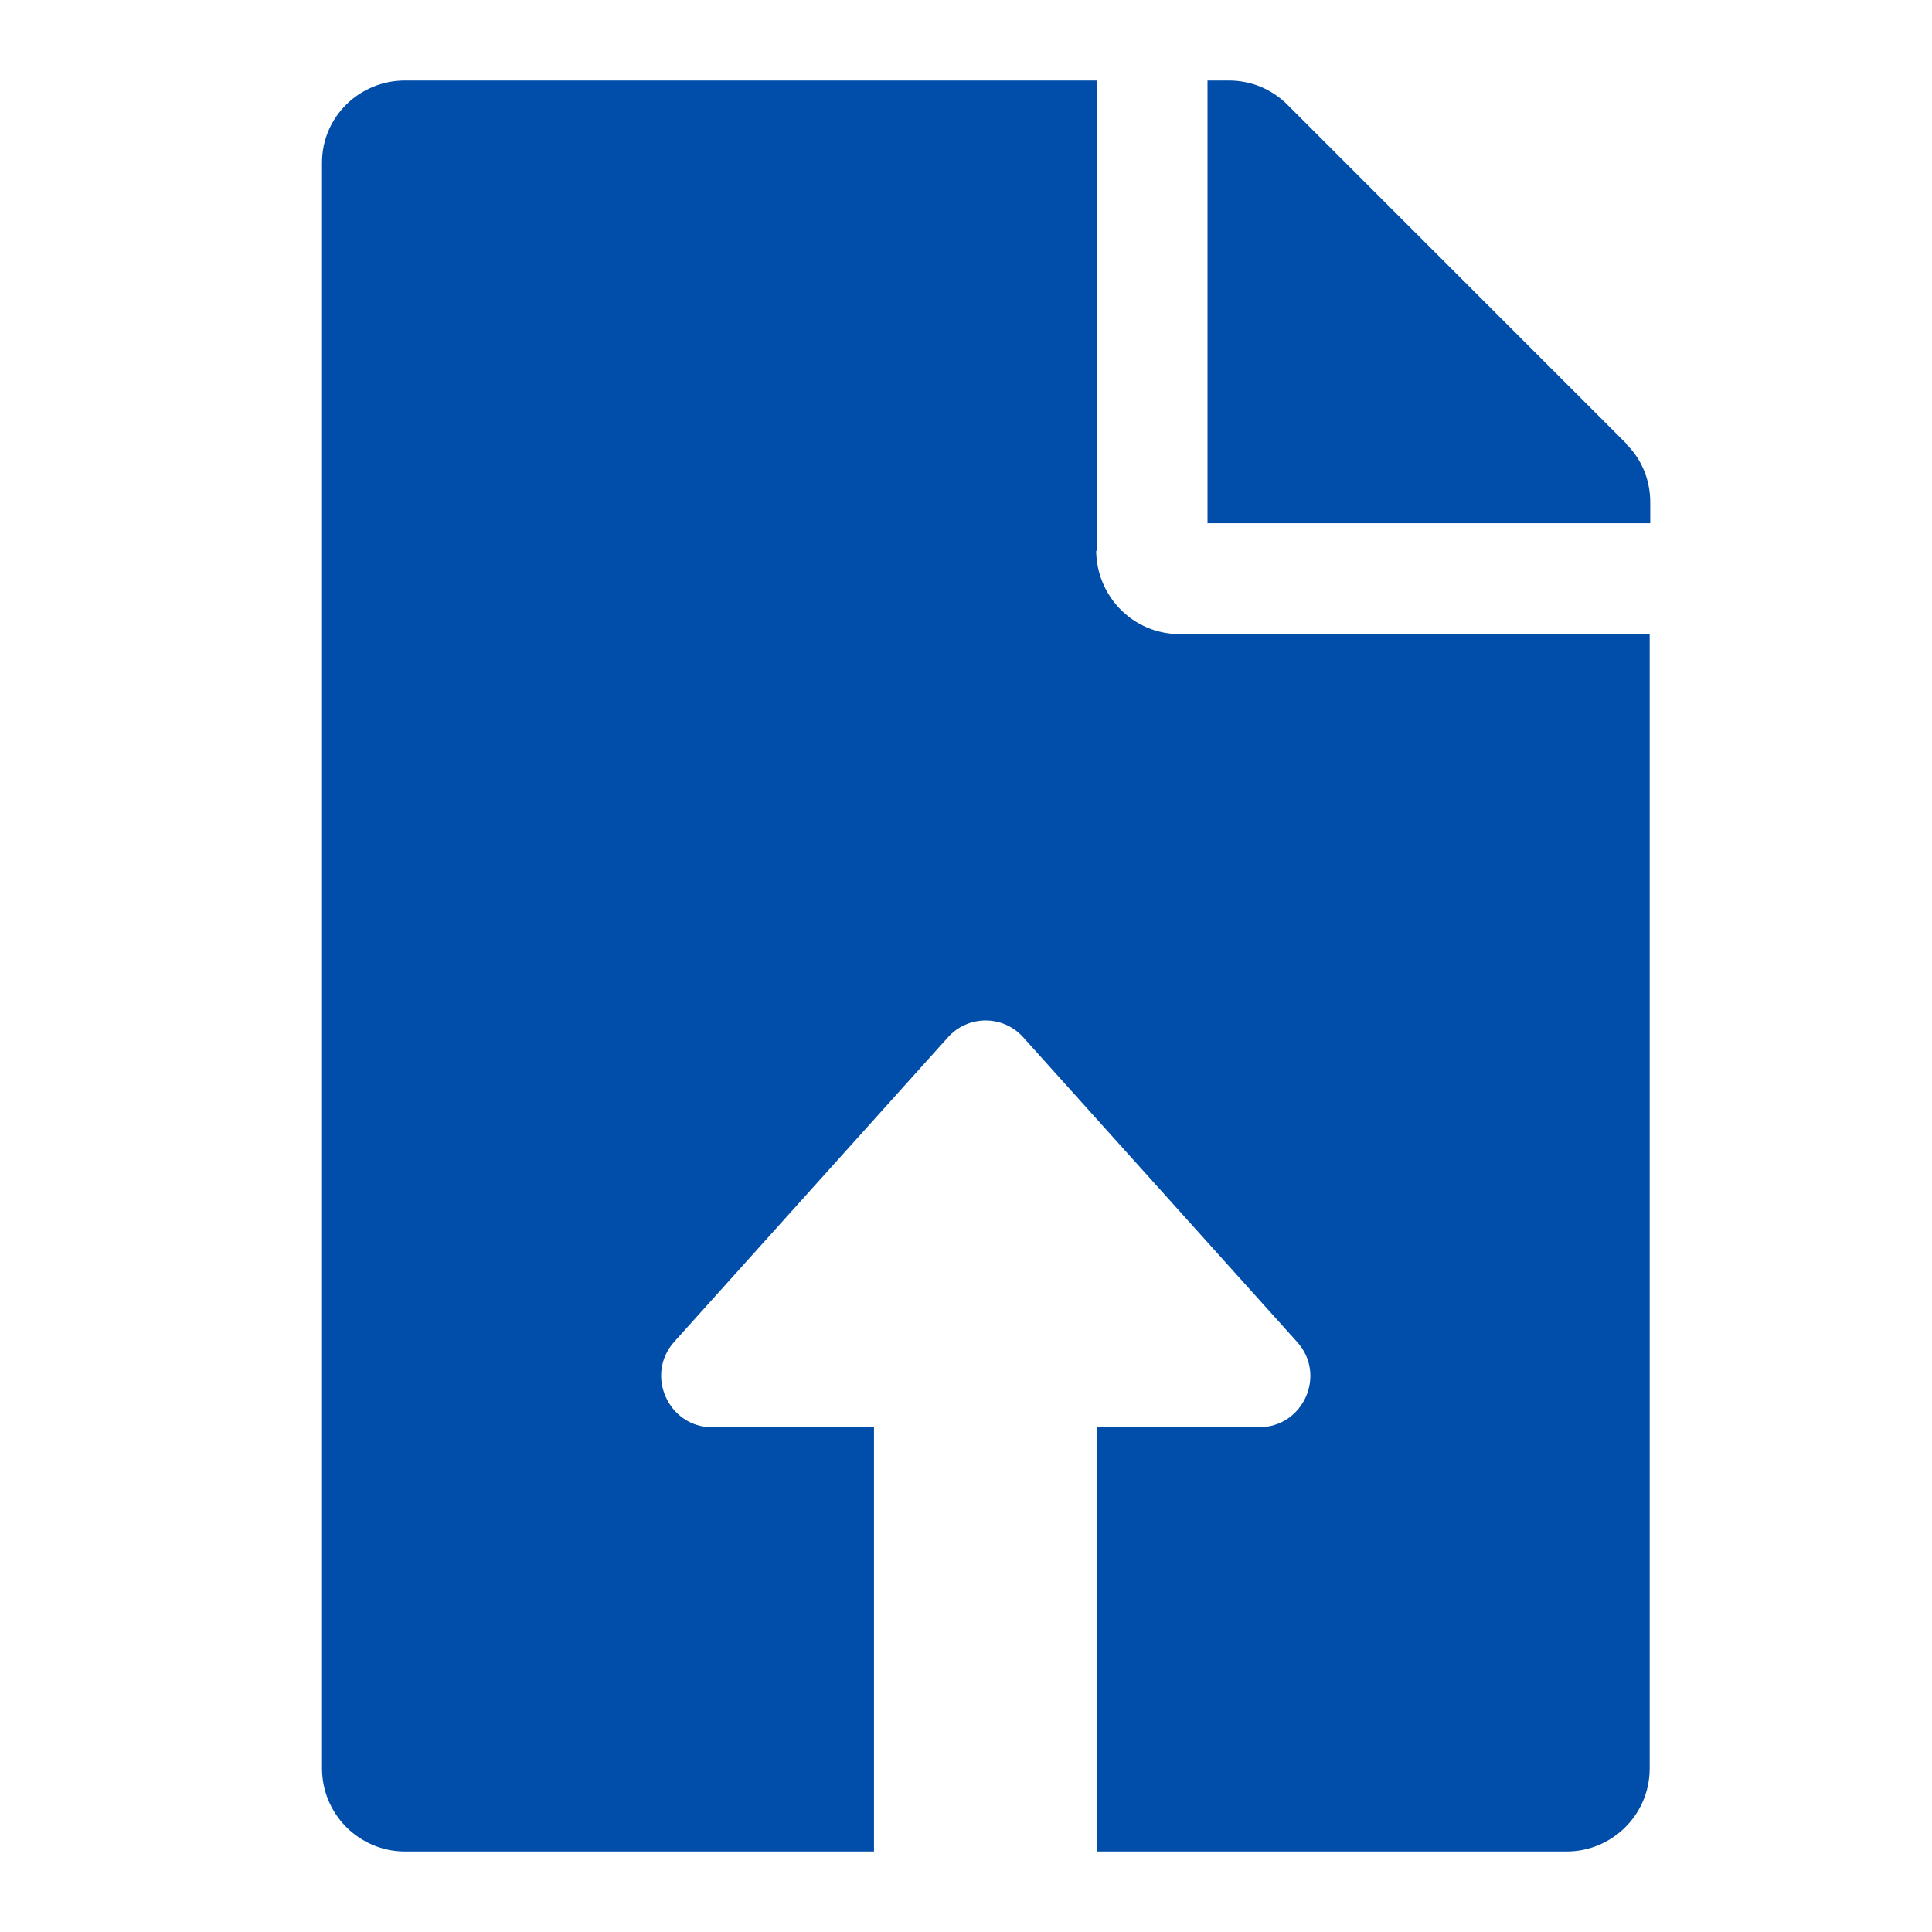
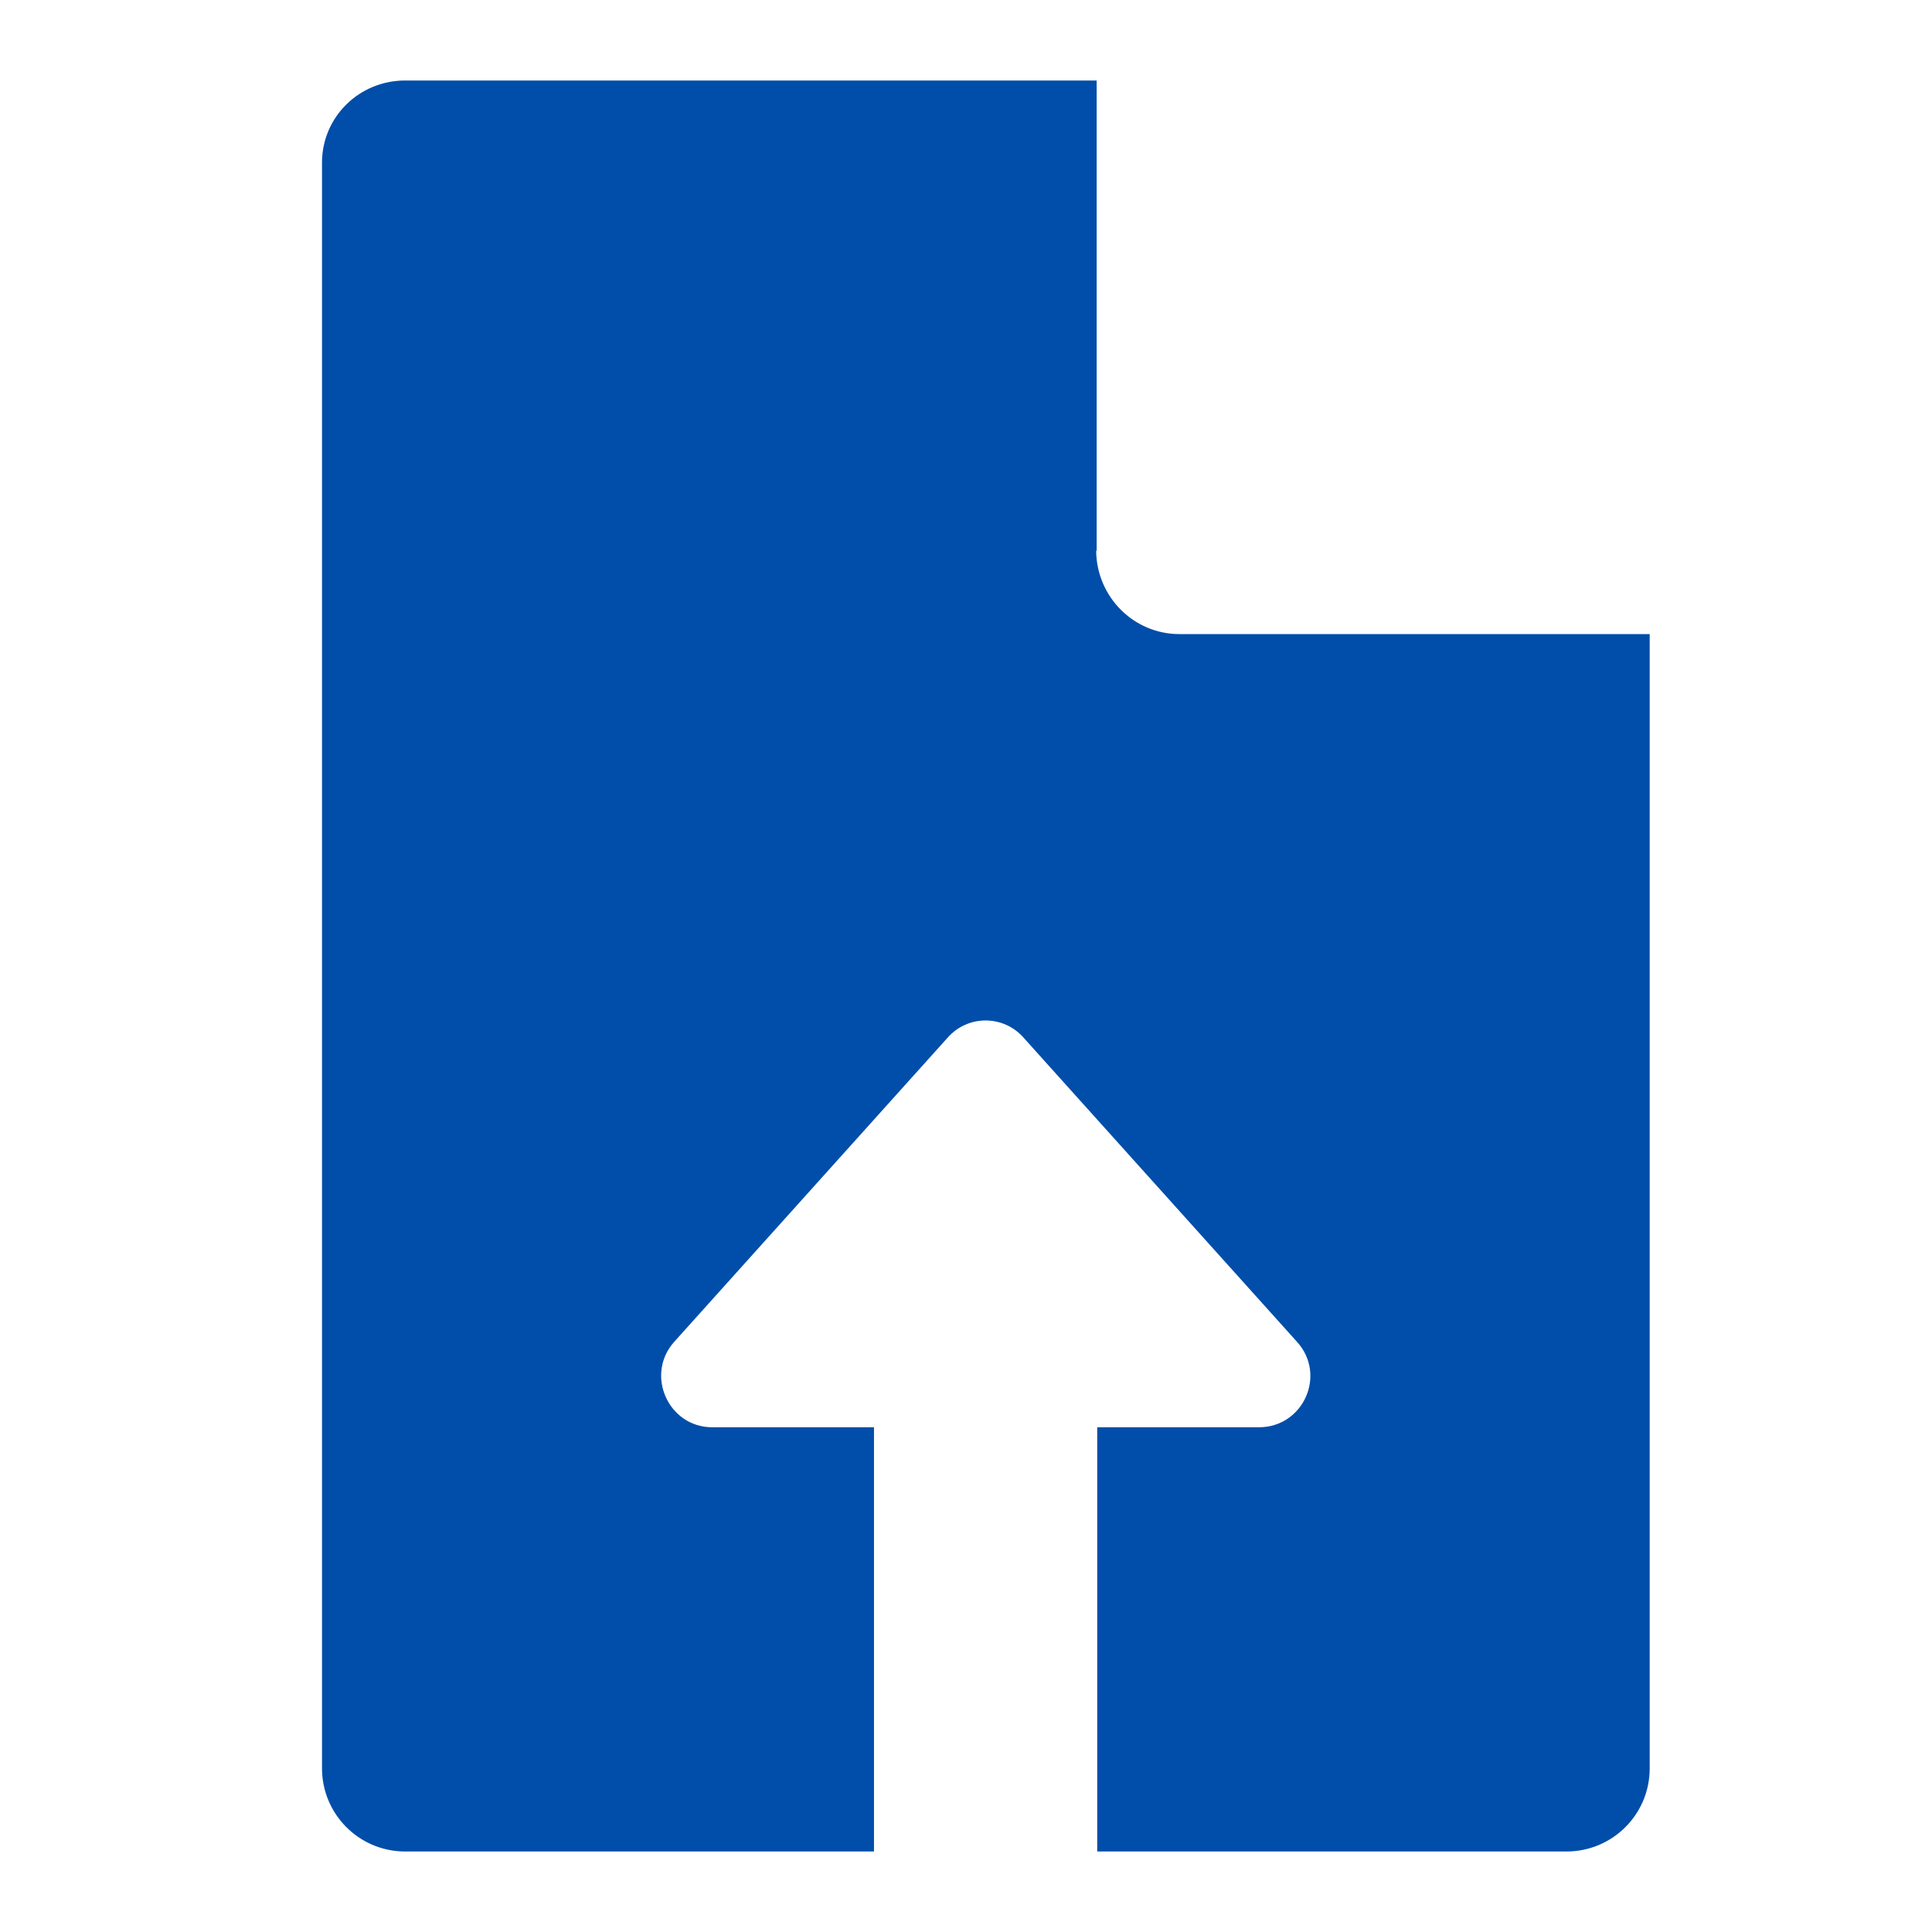
<svg xmlns="http://www.w3.org/2000/svg" width="24" height="24" viewBox="0 0 24 24" fill="none">
-   <path d="M20.204 5.512L15.995 1.303C15.797 1.105 15.54 1 15.263 1H15V6.5H20.5V6.237C20.5 5.966 20.395 5.703 20.197 5.512H20.204Z" fill="#004EA9" />
  <path d="M13.623 6.843V1H5.034C4.461 1 4 1.454 4 2.021V21.966C4 22.532 4.454 22.993 5.021 23H10.857V17.73H8.848C8.301 17.73 8.011 17.078 8.374 16.67L11.773 12.889C12.023 12.606 12.464 12.606 12.714 12.889L16.113 16.67C16.482 17.078 16.192 17.73 15.639 17.73H13.63V23H19.459C20.026 23 20.487 22.546 20.493 21.979C20.493 21.979 20.493 21.979 20.493 21.973V7.877H14.651C14.084 7.877 13.623 7.416 13.617 6.843H13.623Z" fill="#004EA9" />
</svg>